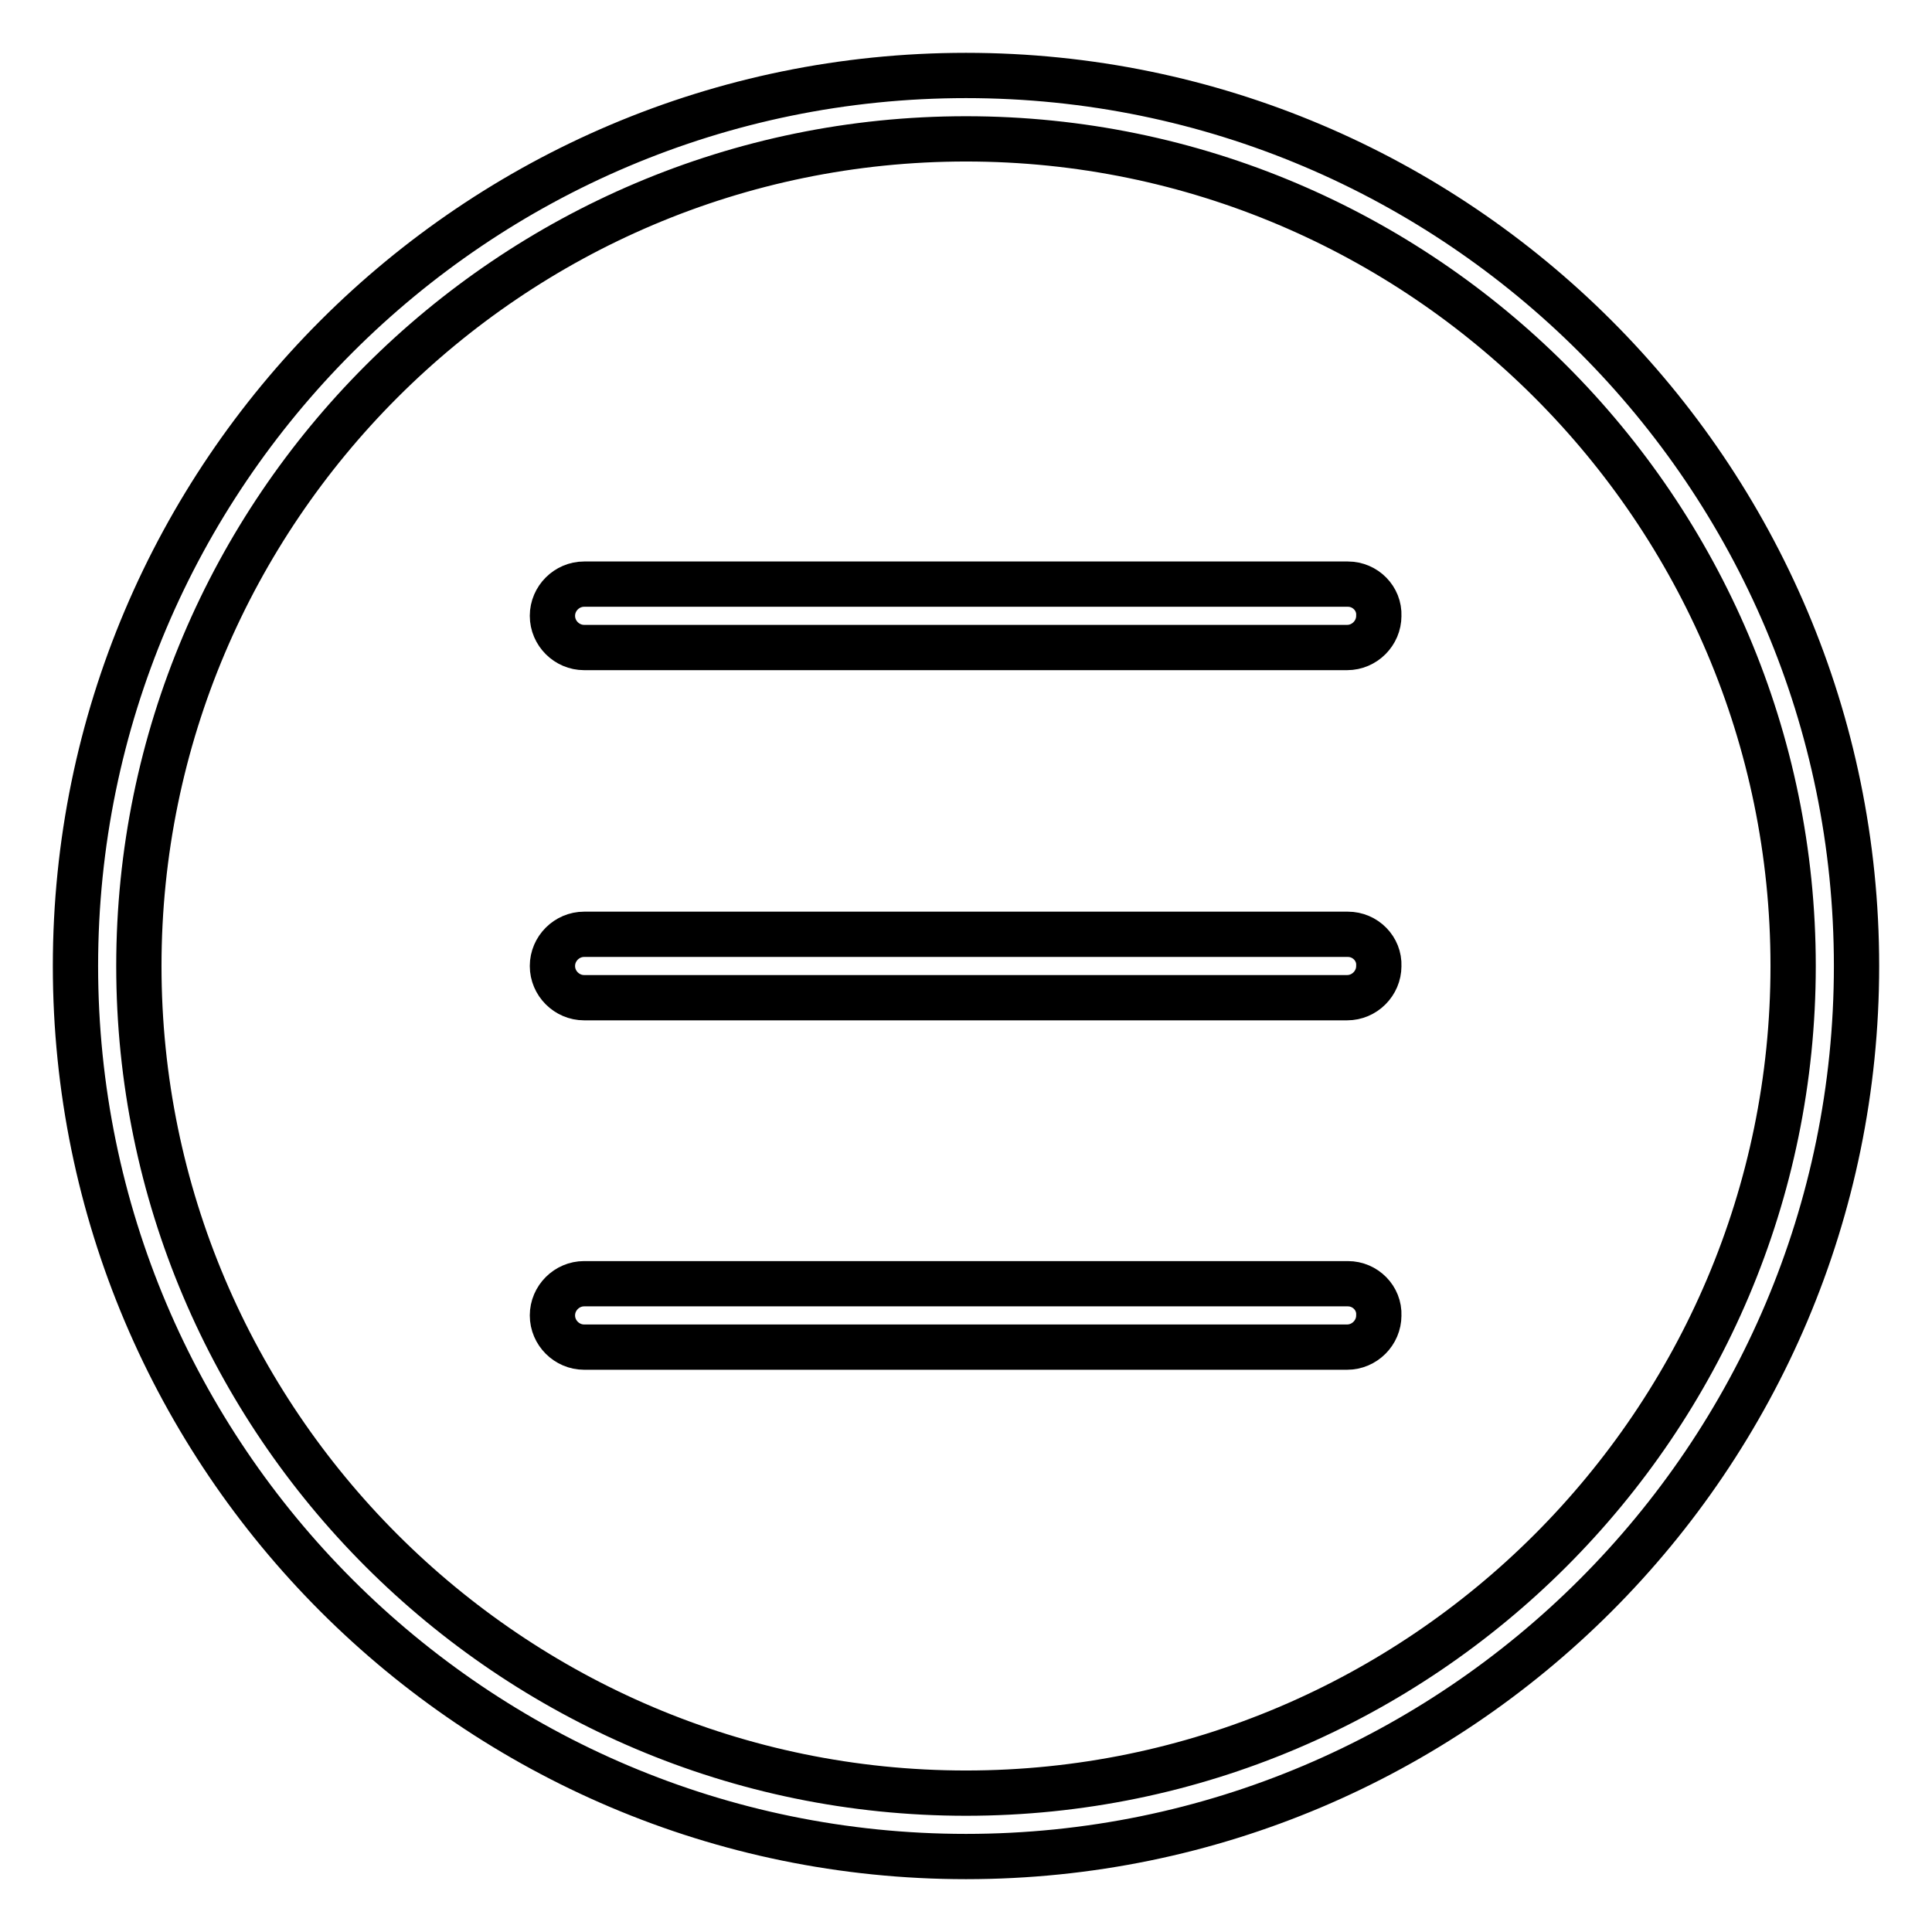
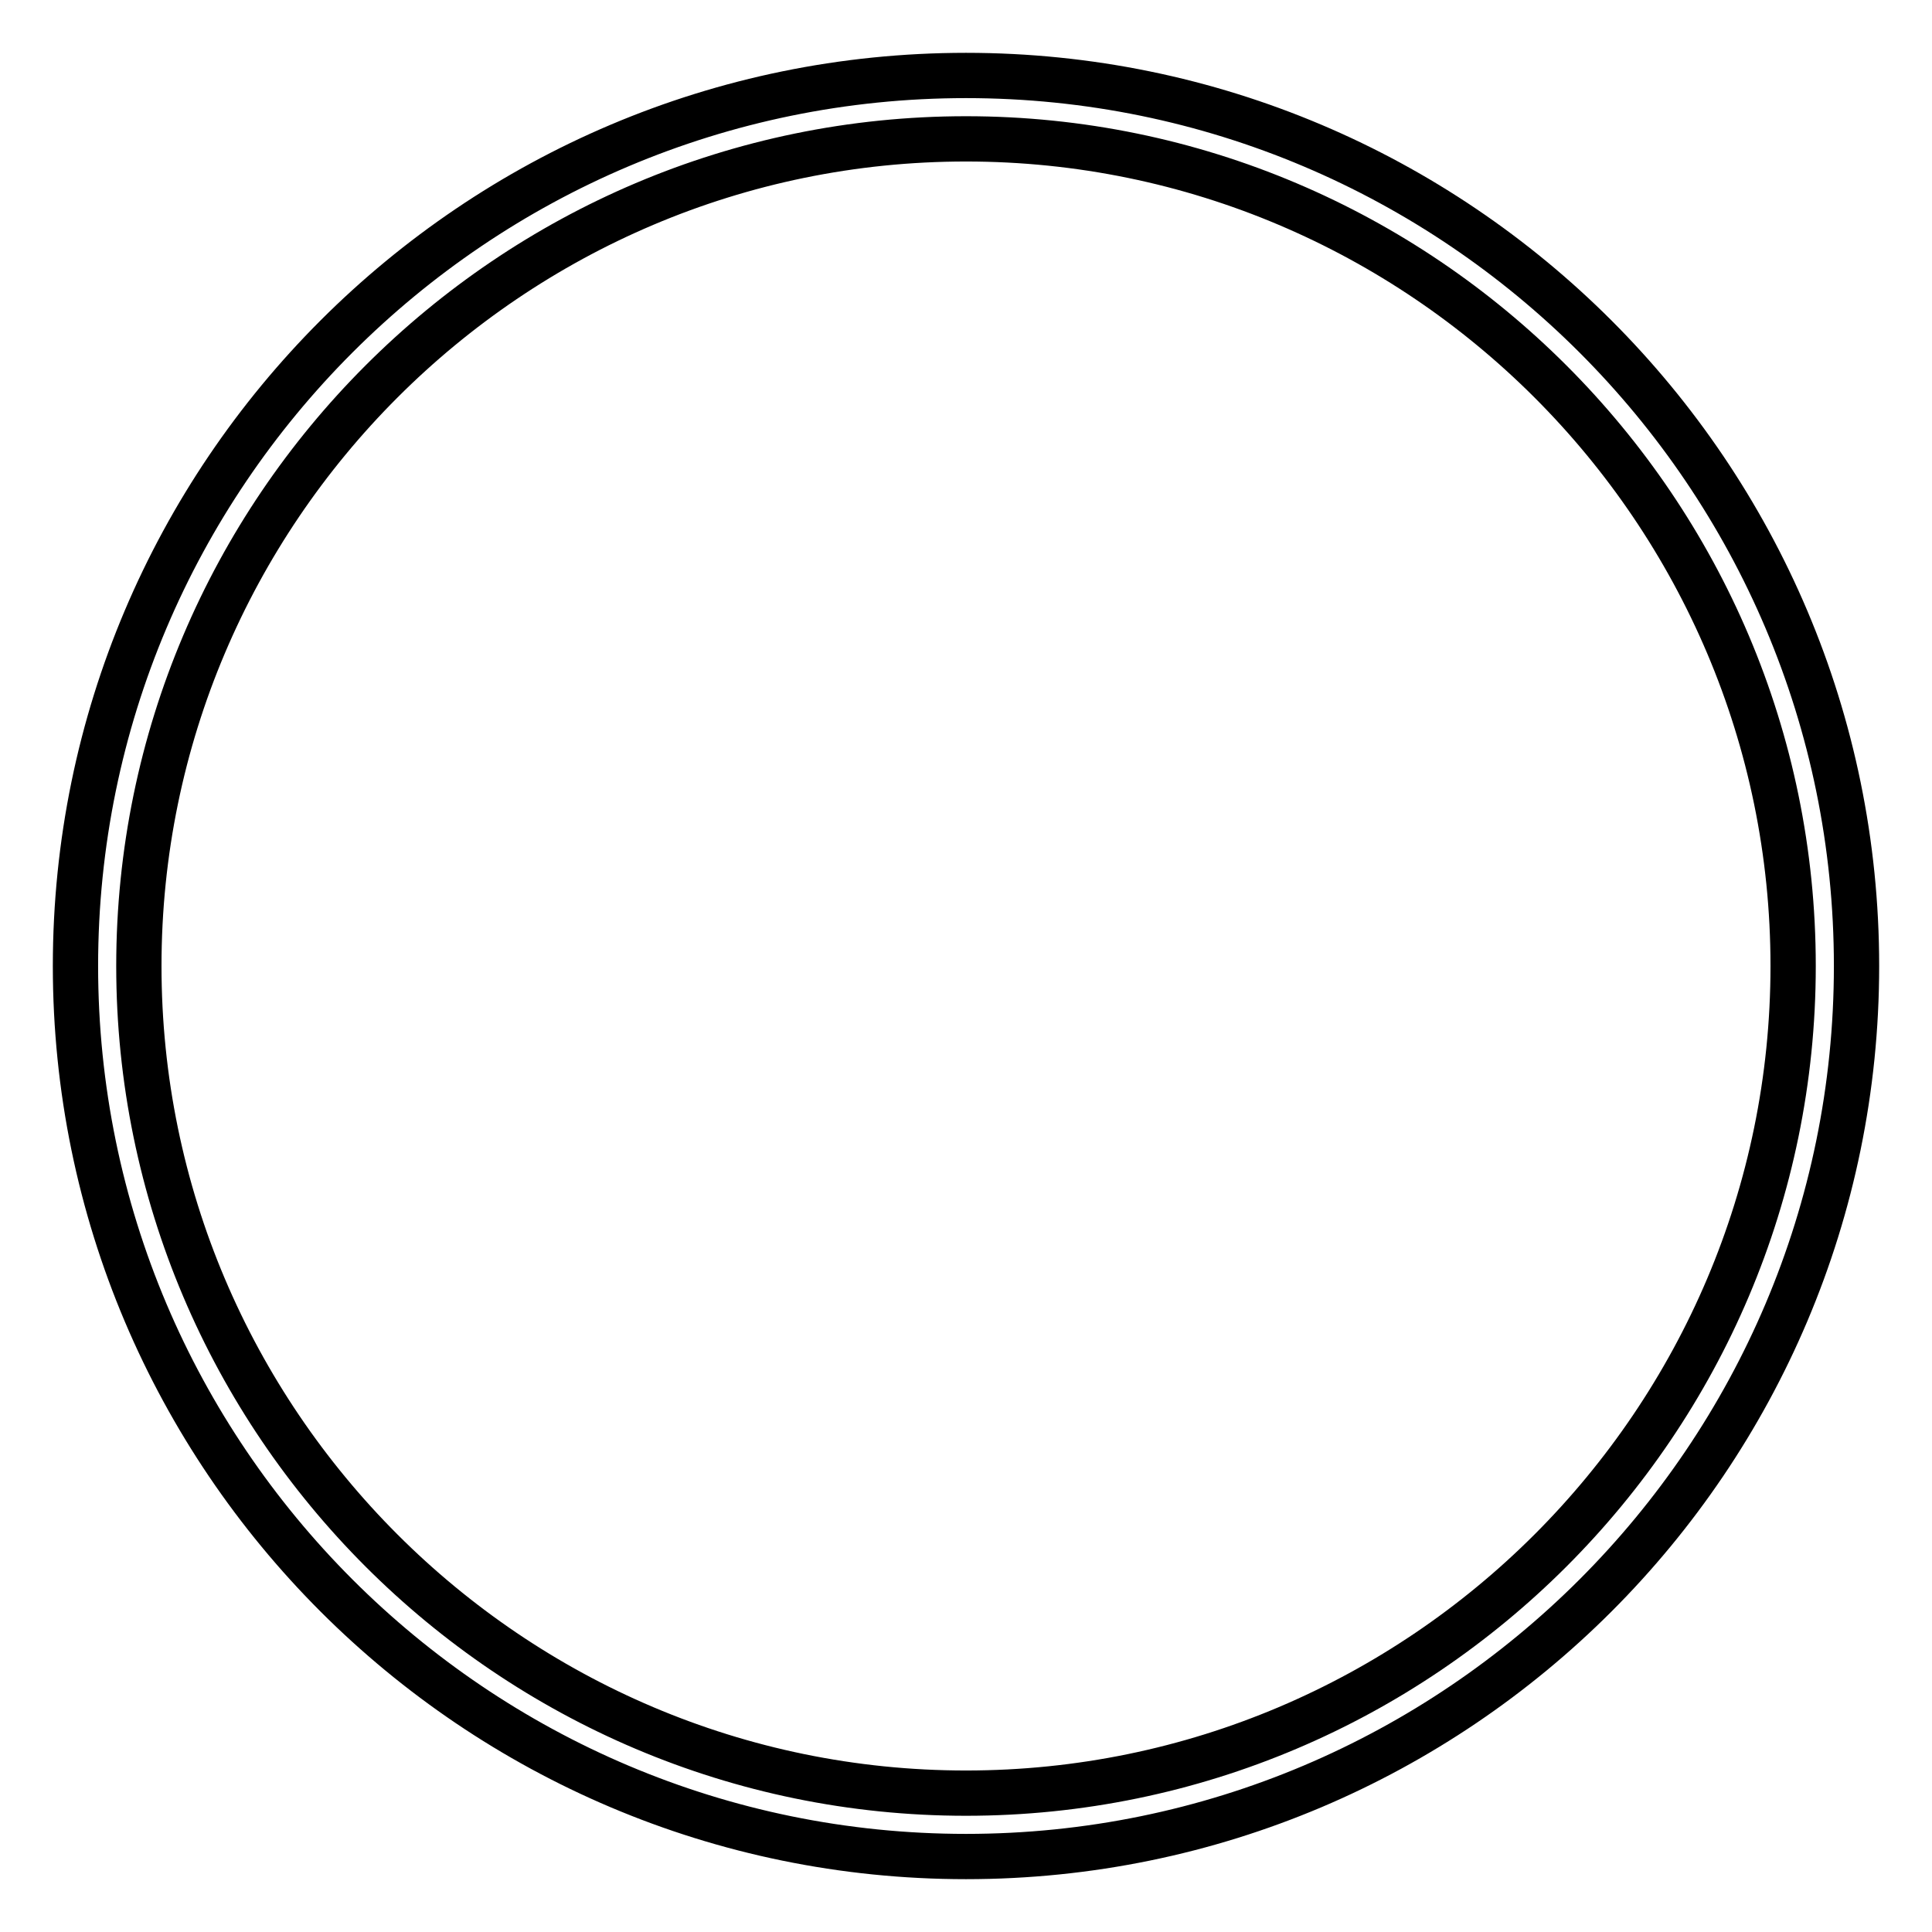
<svg xmlns="http://www.w3.org/2000/svg" version="1.1" x="0px" y="0px" viewBox="0 0 256 256" enable-background="new 0 0 256 256" xml:space="preserve">
  <g>
    <path stroke-width="6" fill-opacity="0" stroke="#000000" d="M128,10C62.9,10,10,62.9,10,128s52.9,118,118,118s118-52.9,118-118S193.1,10,128,10z M128,237.6 c-60.4,0-109.6-49.2-109.6-109.6S67.6,18.4,128,18.4c60.4,0,109.6,49.2,109.6,109.6S188.4,237.6,128,237.6z" />
-     <path stroke-width="6" fill-opacity="0" stroke="#000000" d="M178.6,77.4H77.4c-2.3,0-4.2,1.9-4.2,4.2s1.9,4.2,4.2,4.2h101.1c2.3,0,4.2-1.9,4.2-4.2 C182.8,79.3,180.9,77.4,178.6,77.4C178.6,77.4,178.6,77.4,178.6,77.4L178.6,77.4z M178.6,123.8H77.4c-2.3,0-4.2,1.9-4.2,4.2 s1.9,4.2,4.2,4.2c0,0,0,0,0,0h101.1c2.3,0,4.2-1.9,4.2-4.2C182.8,125.7,180.9,123.8,178.6,123.8 C178.6,123.8,178.6,123.8,178.6,123.8z M178.6,170.1H77.4c-2.3,0-4.2,1.9-4.2,4.2c0,2.3,1.9,4.2,4.2,4.2c0,0,0,0,0,0h101.1 c2.3,0,4.2-1.9,4.2-4.2C182.8,172,180.9,170.1,178.6,170.1C178.6,170.1,178.6,170.1,178.6,170.1z" />
  </g>
</svg>